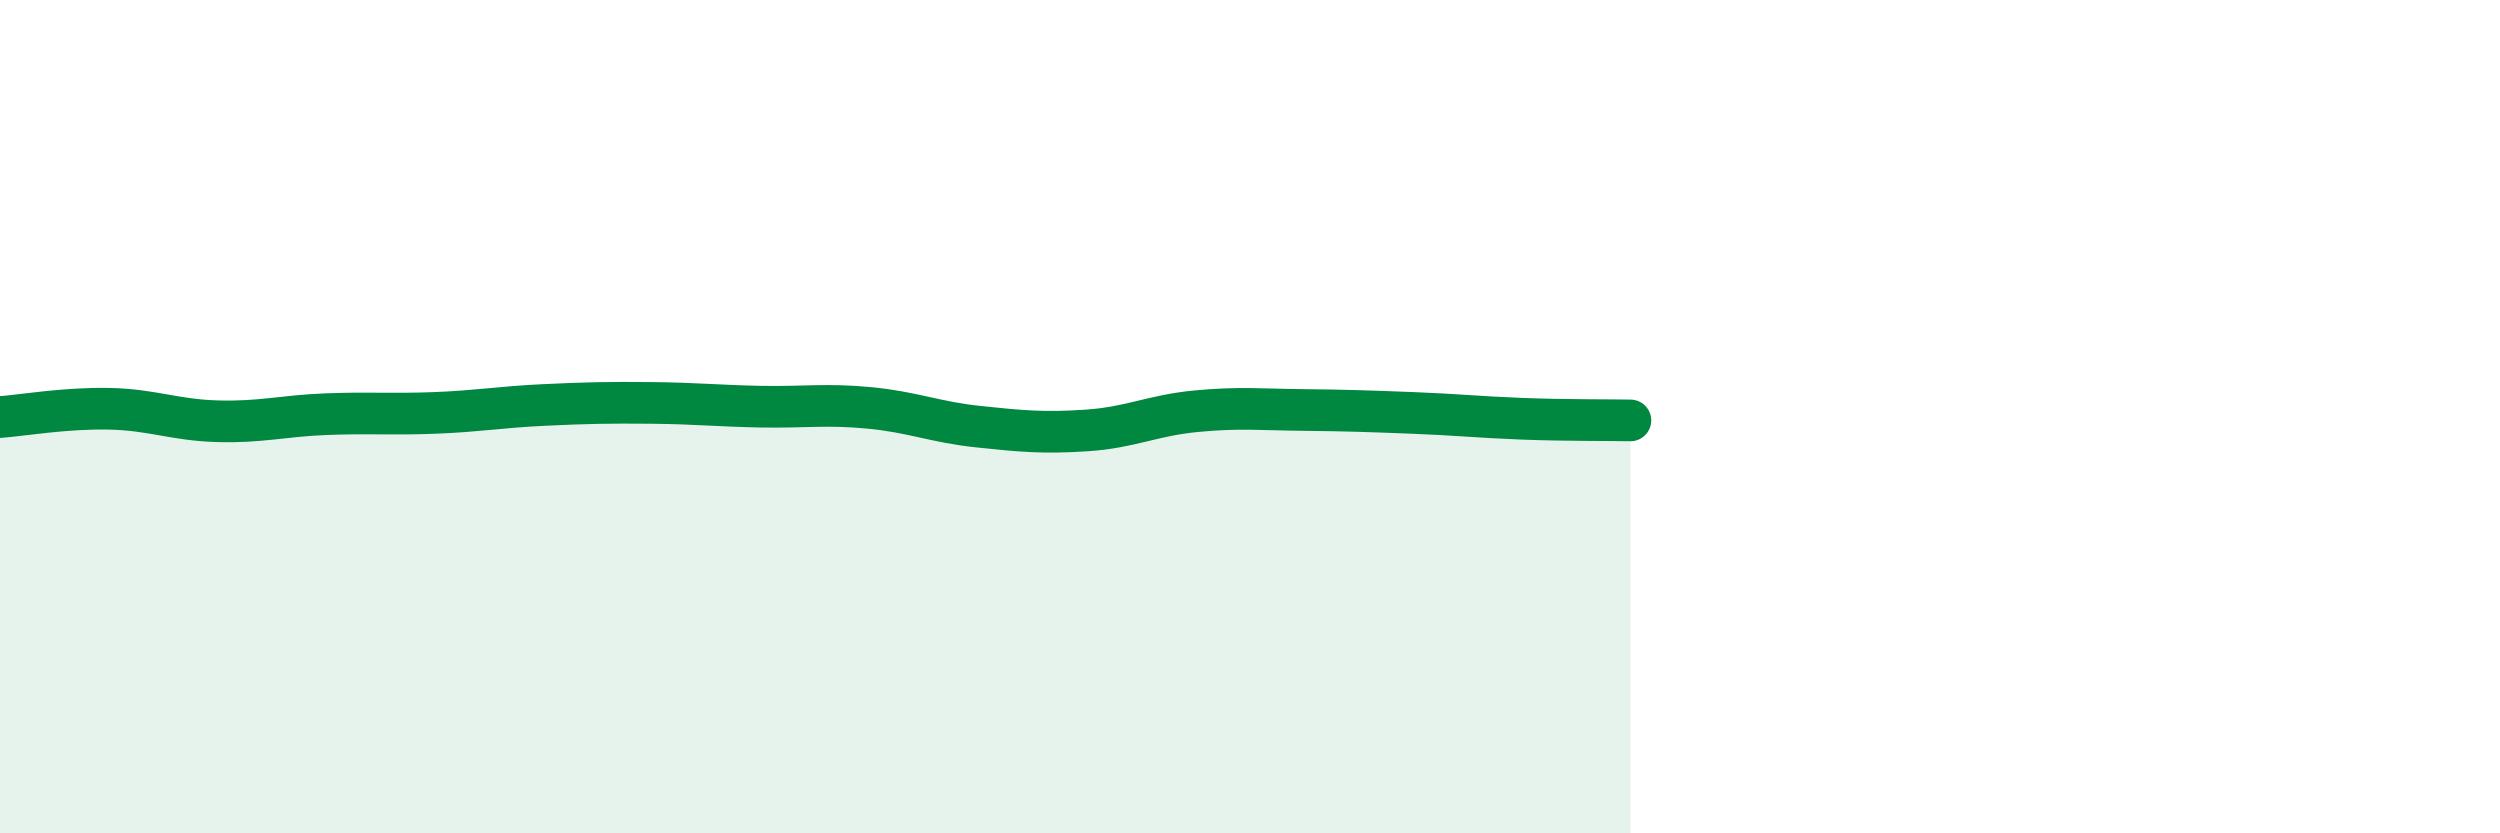
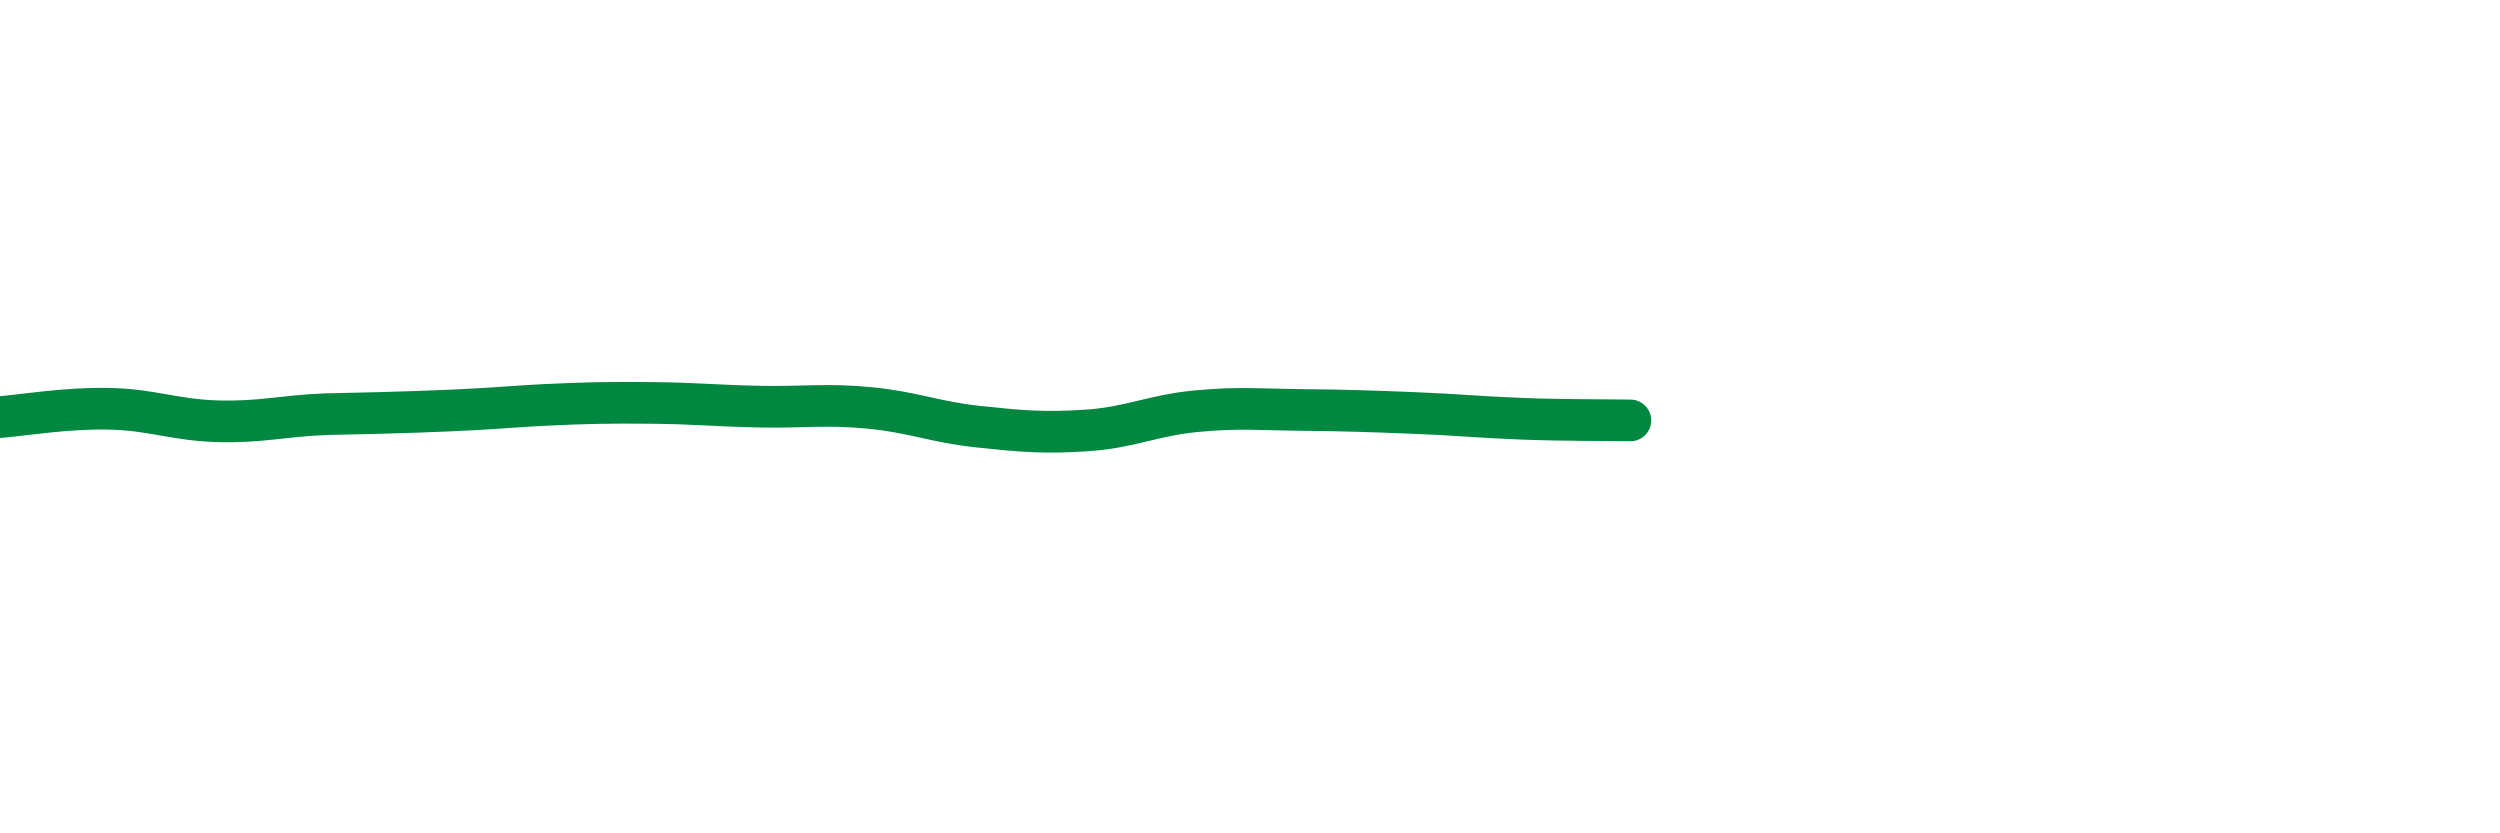
<svg xmlns="http://www.w3.org/2000/svg" width="60" height="20" viewBox="0 0 60 20">
-   <path d="M 0,10.01 C 0.52,9.97 1.57,9.79 2.61,9.81 C 3.65,9.83 4.18,10.08 5.22,10.11 C 6.26,10.14 6.79,9.98 7.83,9.94 C 8.87,9.9 9.39,9.95 10.43,9.91 C 11.47,9.87 12,9.77 13.04,9.72 C 14.08,9.67 14.61,9.66 15.65,9.67 C 16.69,9.68 17.22,9.74 18.26,9.76 C 19.3,9.78 19.83,9.69 20.87,9.79 C 21.91,9.89 22.44,10.13 23.48,10.24 C 24.52,10.35 25.05,10.4 26.09,10.33 C 27.13,10.26 27.66,9.97 28.7,9.87 C 29.74,9.77 30.26,9.83 31.3,9.84 C 32.34,9.85 32.87,9.87 33.91,9.91 C 34.95,9.95 35.48,10.01 36.52,10.05 C 37.56,10.09 38.61,10.08 39.13,10.09L39.13 20L0 20Z" fill="#008740" opacity="0.1" stroke-linecap="round" stroke-linejoin="round" />
-   <path d="M 0,10.01 C 0.52,9.97 1.57,9.79 2.61,9.81 C 3.65,9.83 4.18,10.08 5.22,10.11 C 6.26,10.14 6.79,9.98 7.83,9.94 C 8.87,9.9 9.39,9.95 10.43,9.91 C 11.47,9.87 12,9.77 13.04,9.72 C 14.08,9.67 14.61,9.66 15.65,9.67 C 16.69,9.68 17.22,9.74 18.26,9.76 C 19.3,9.78 19.83,9.69 20.87,9.79 C 21.91,9.89 22.44,10.13 23.48,10.24 C 24.52,10.35 25.05,10.4 26.09,10.33 C 27.13,10.26 27.66,9.97 28.7,9.87 C 29.74,9.77 30.26,9.83 31.3,9.84 C 32.34,9.85 32.87,9.87 33.91,9.91 C 34.95,9.95 35.48,10.01 36.52,10.05 C 37.56,10.09 38.61,10.08 39.13,10.09" stroke="#008740" stroke-width="1" fill="none" stroke-linecap="round" stroke-linejoin="round" />
+   <path d="M 0,10.01 C 0.52,9.97 1.57,9.79 2.61,9.81 C 3.65,9.83 4.18,10.08 5.22,10.11 C 6.26,10.14 6.79,9.98 7.83,9.94 C 11.47,9.87 12,9.77 13.04,9.72 C 14.08,9.67 14.61,9.66 15.65,9.67 C 16.69,9.68 17.22,9.74 18.26,9.76 C 19.3,9.78 19.83,9.69 20.87,9.79 C 21.91,9.89 22.44,10.13 23.48,10.24 C 24.52,10.35 25.05,10.4 26.09,10.33 C 27.13,10.26 27.66,9.97 28.7,9.87 C 29.74,9.77 30.26,9.83 31.3,9.84 C 32.34,9.85 32.87,9.87 33.91,9.91 C 34.95,9.95 35.48,10.01 36.52,10.05 C 37.56,10.09 38.61,10.08 39.13,10.09" stroke="#008740" stroke-width="1" fill="none" stroke-linecap="round" stroke-linejoin="round" />
</svg>